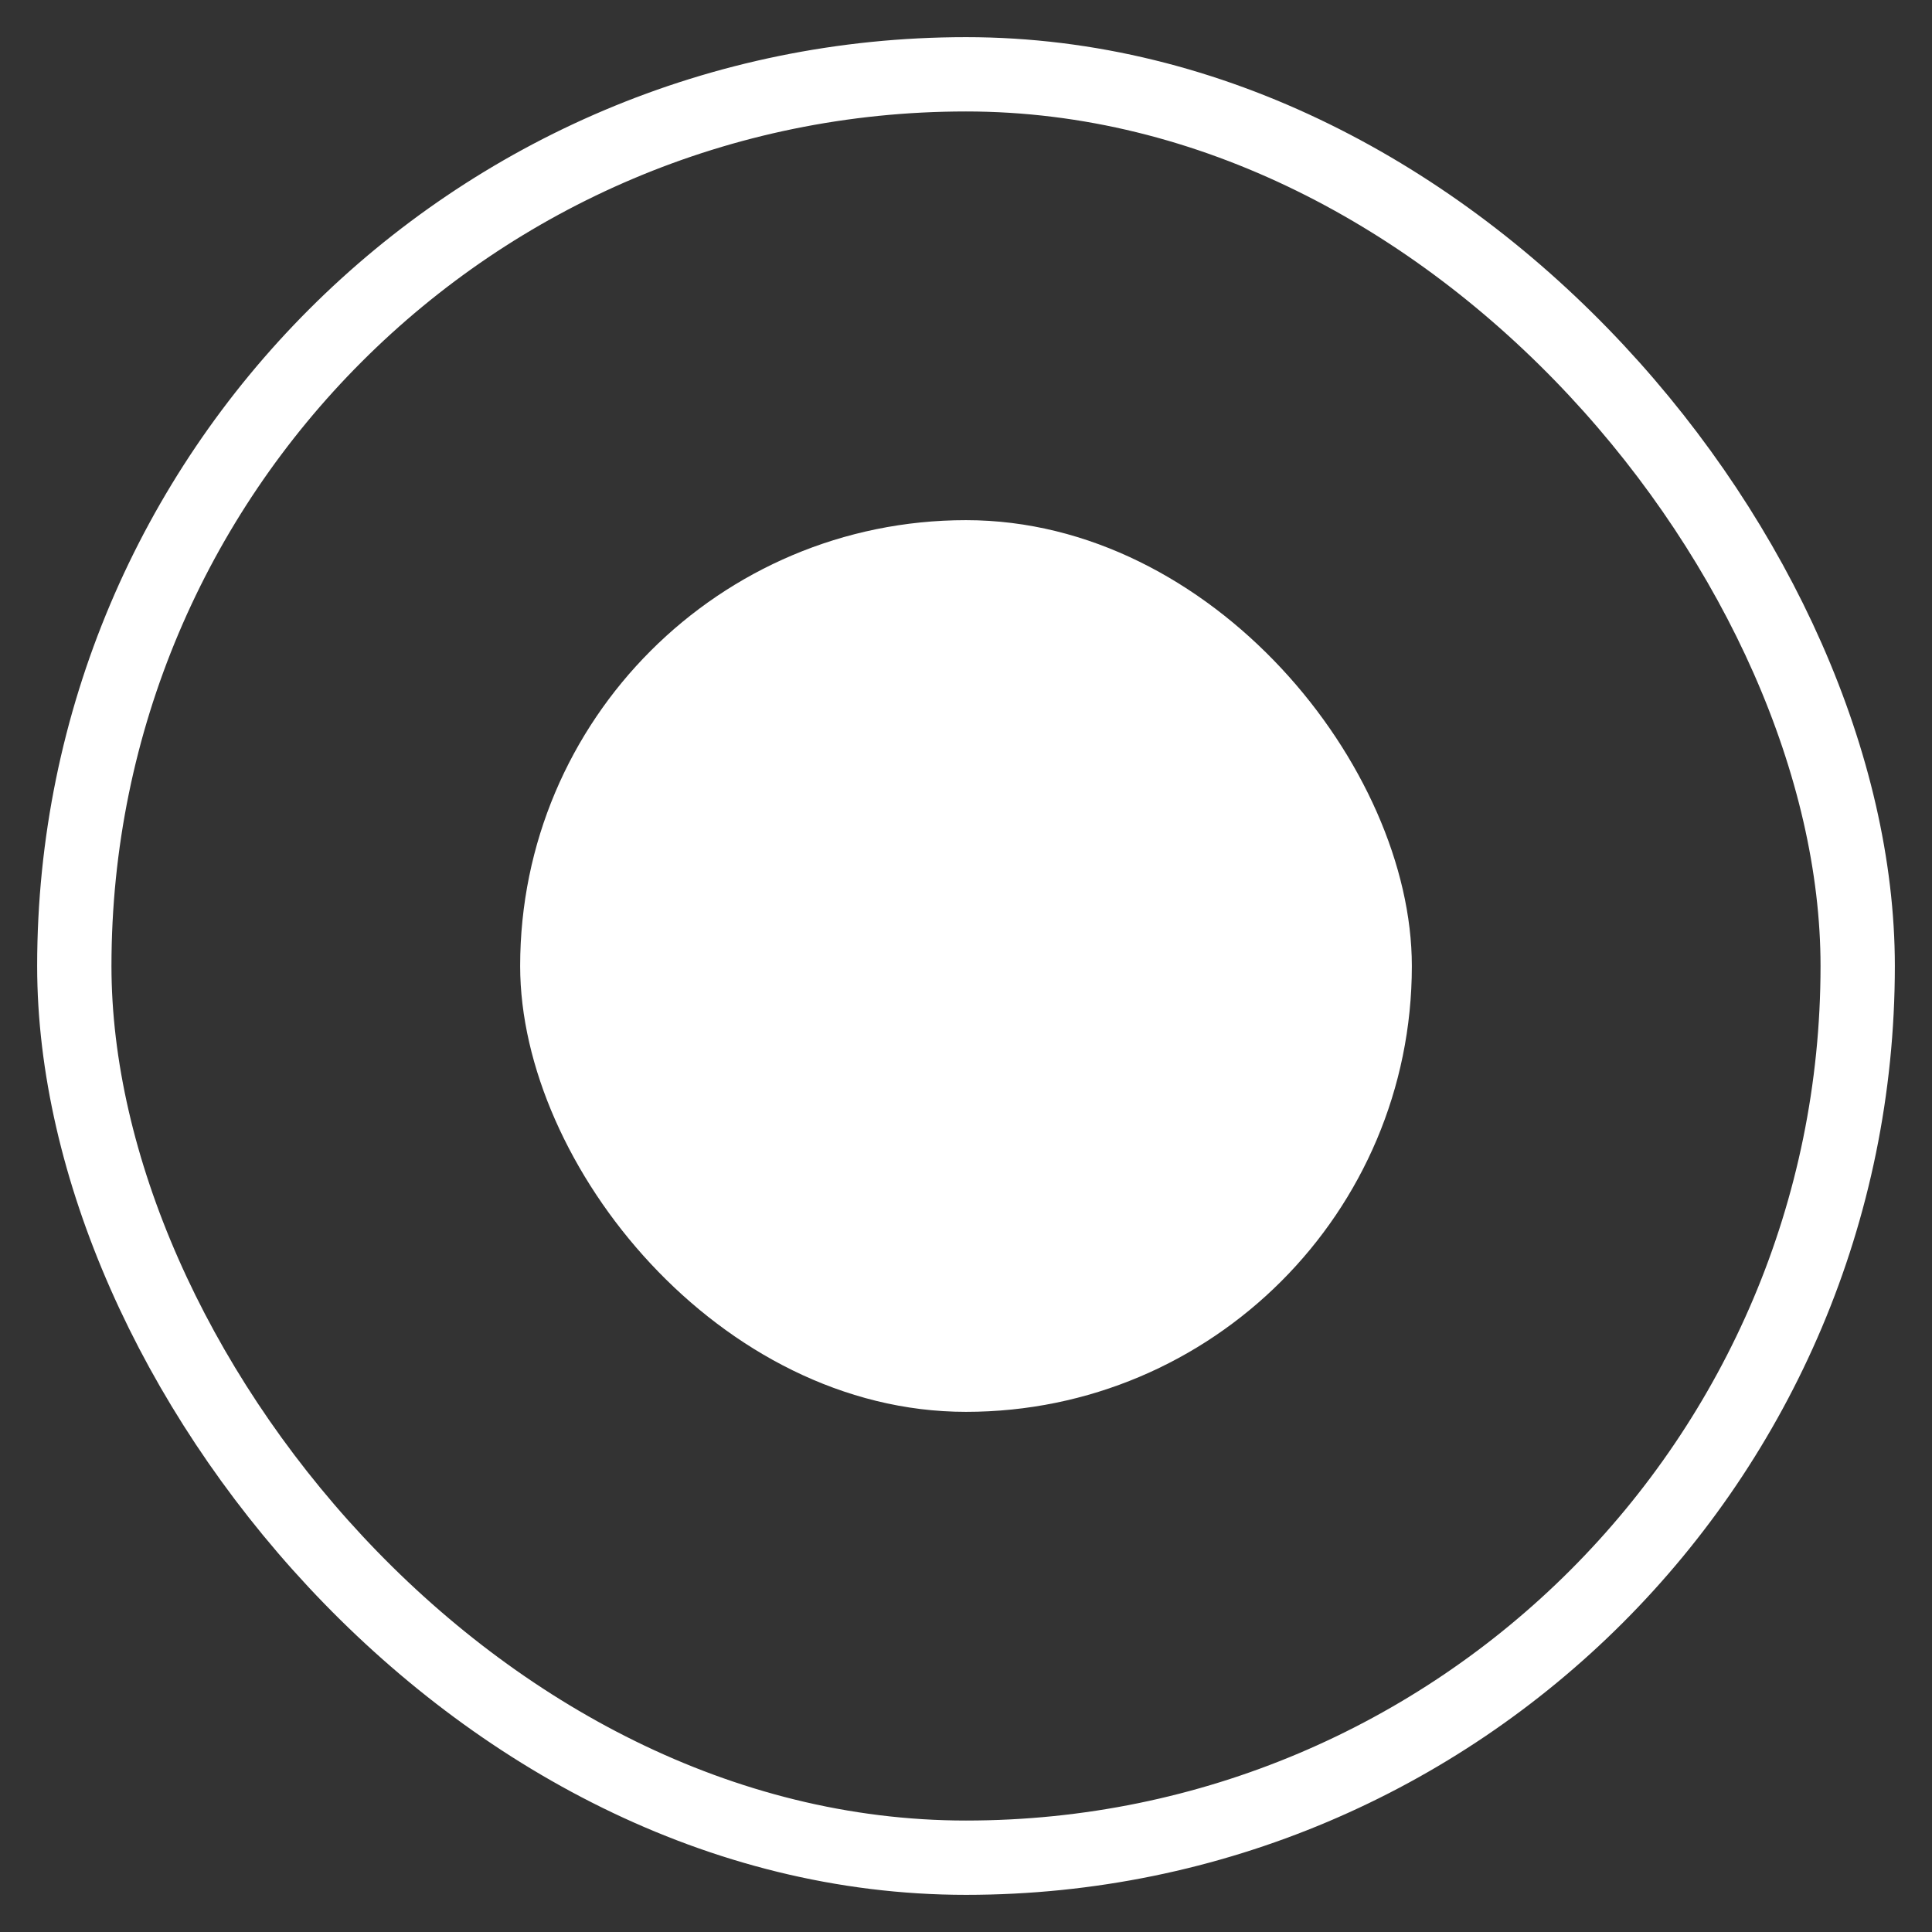
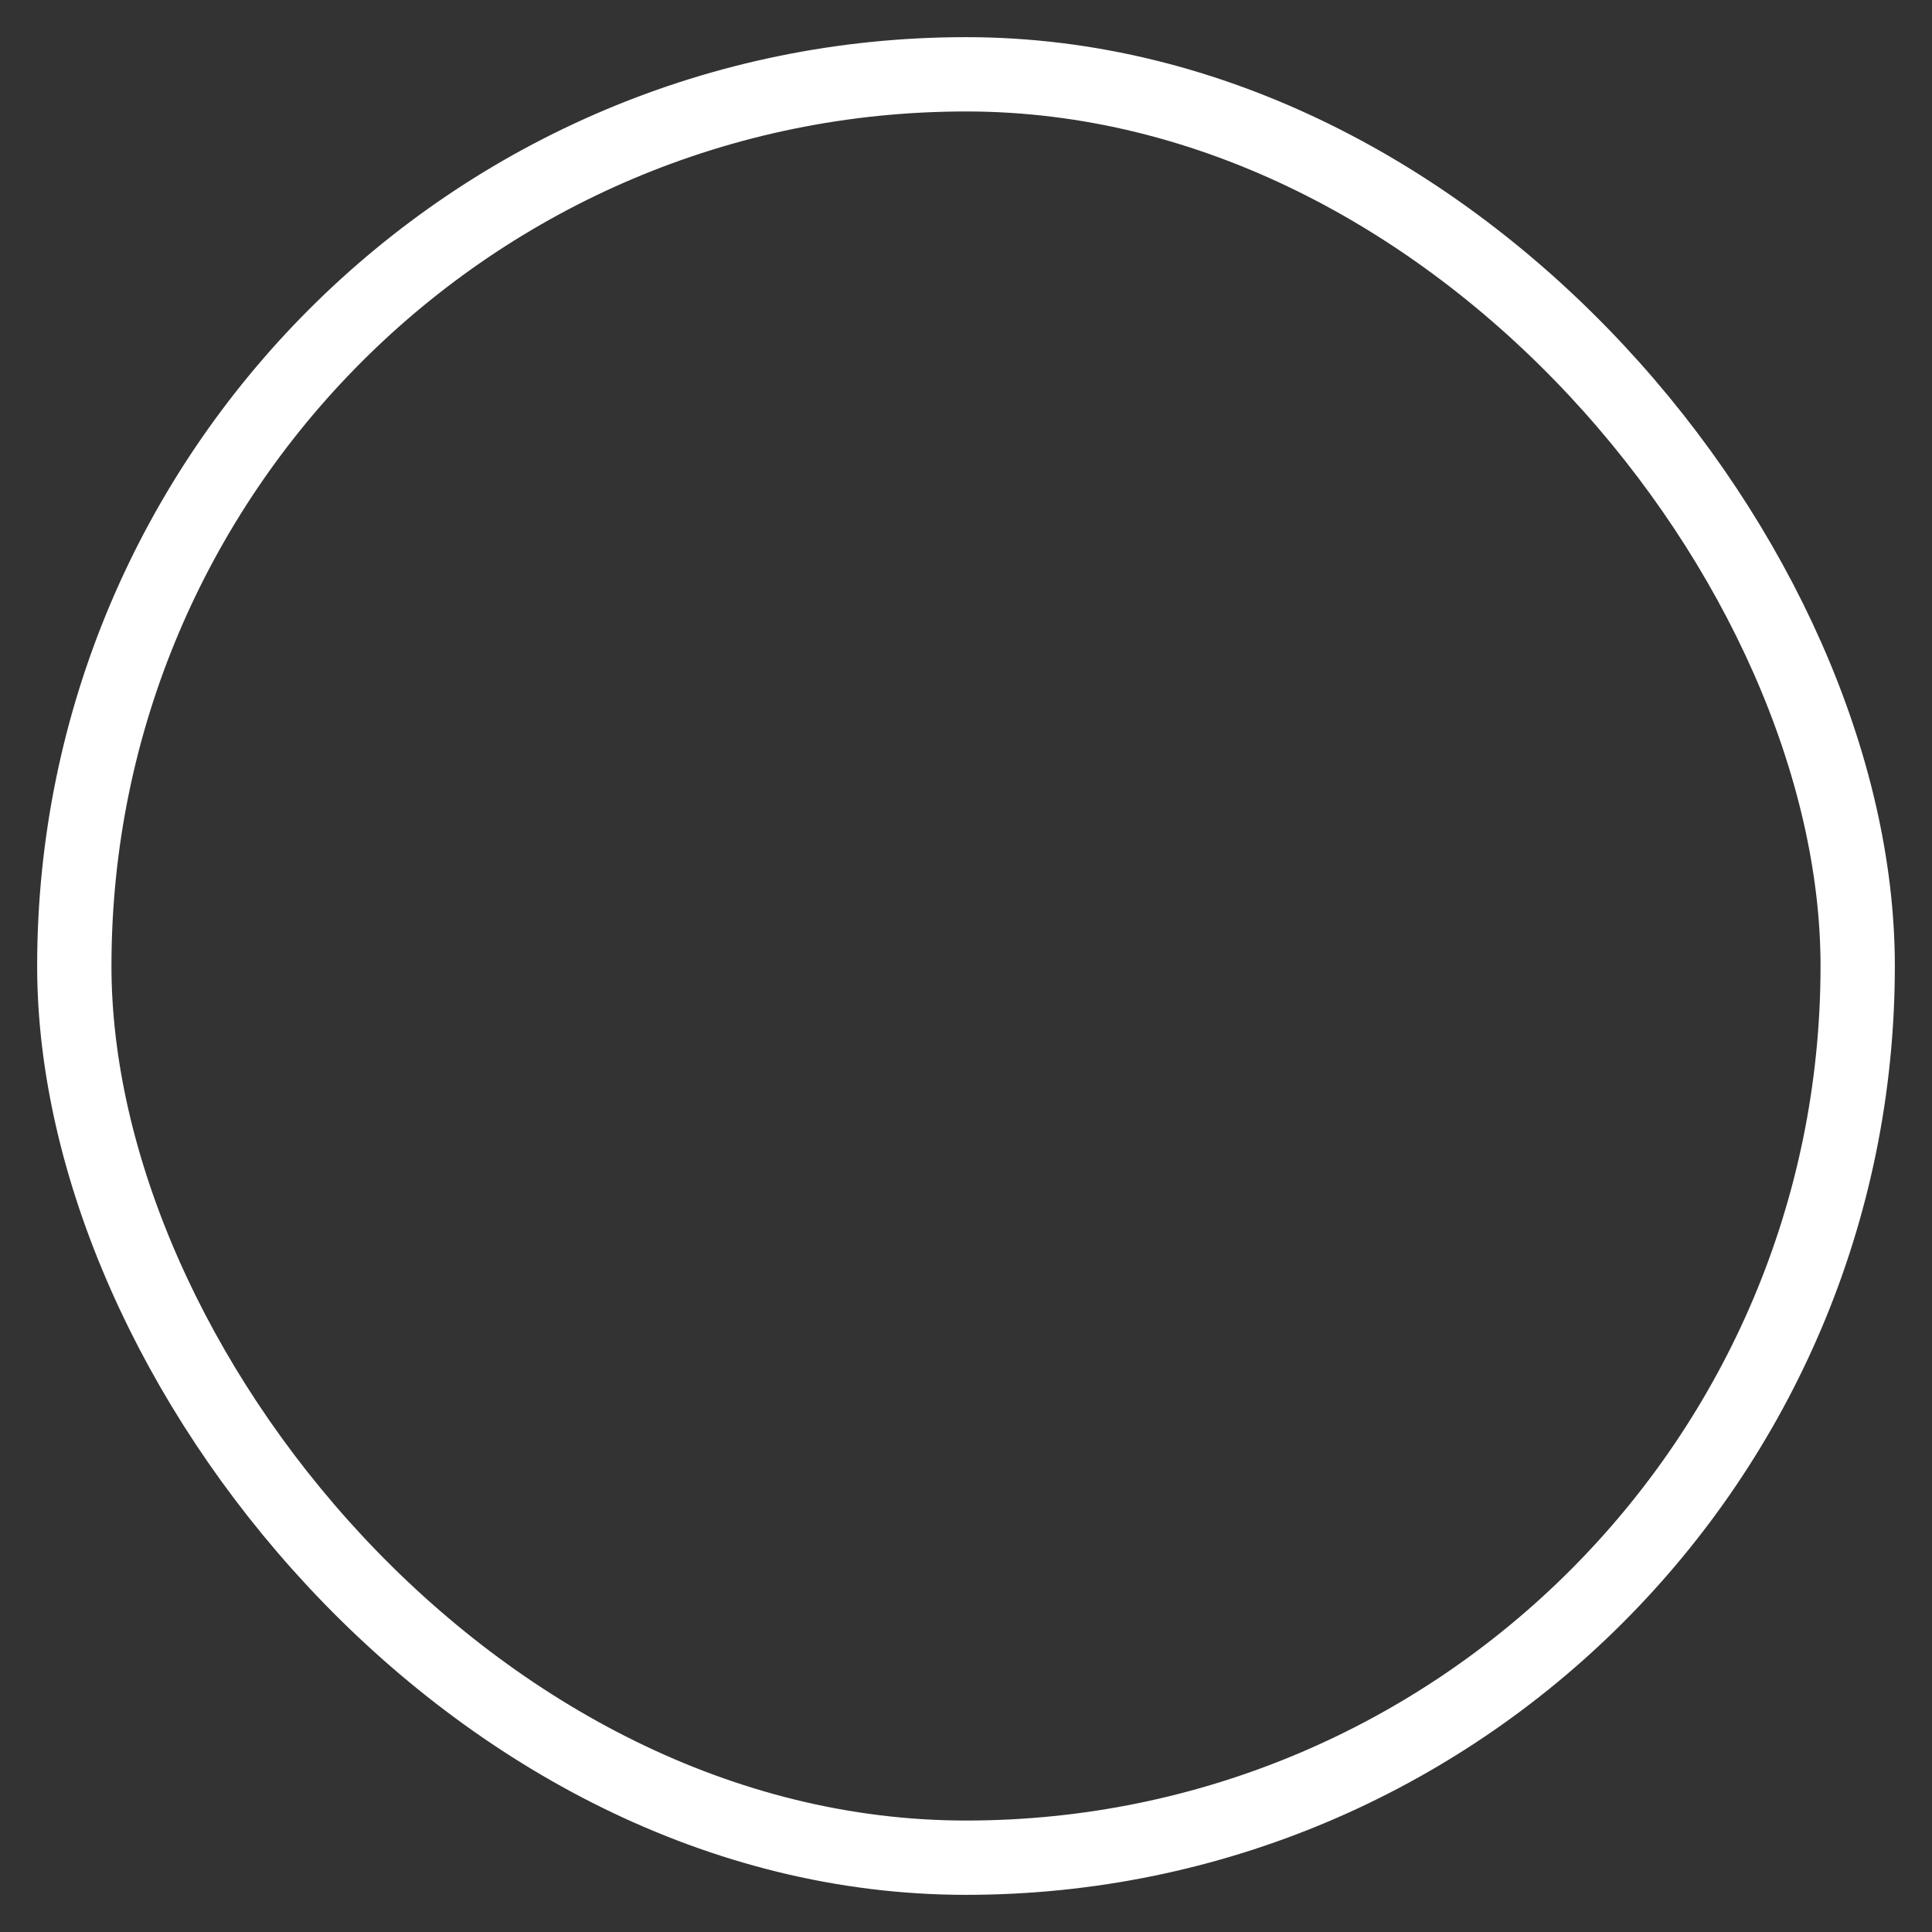
<svg xmlns="http://www.w3.org/2000/svg" width="26" height="26" viewBox="0 0 26 26" fill="none">
  <rect x="0" y="0" width="26" height="26" fill="#333333" stroke="none" />
  <g id="Group 654">
-     <rect id="dot" x="7" y="7" width="12" height="12" rx="6" fill="white" />
    <rect id="radio" x="1" y="1" width="24" height="24" rx="12" stroke="white" />
  </g>
</svg>